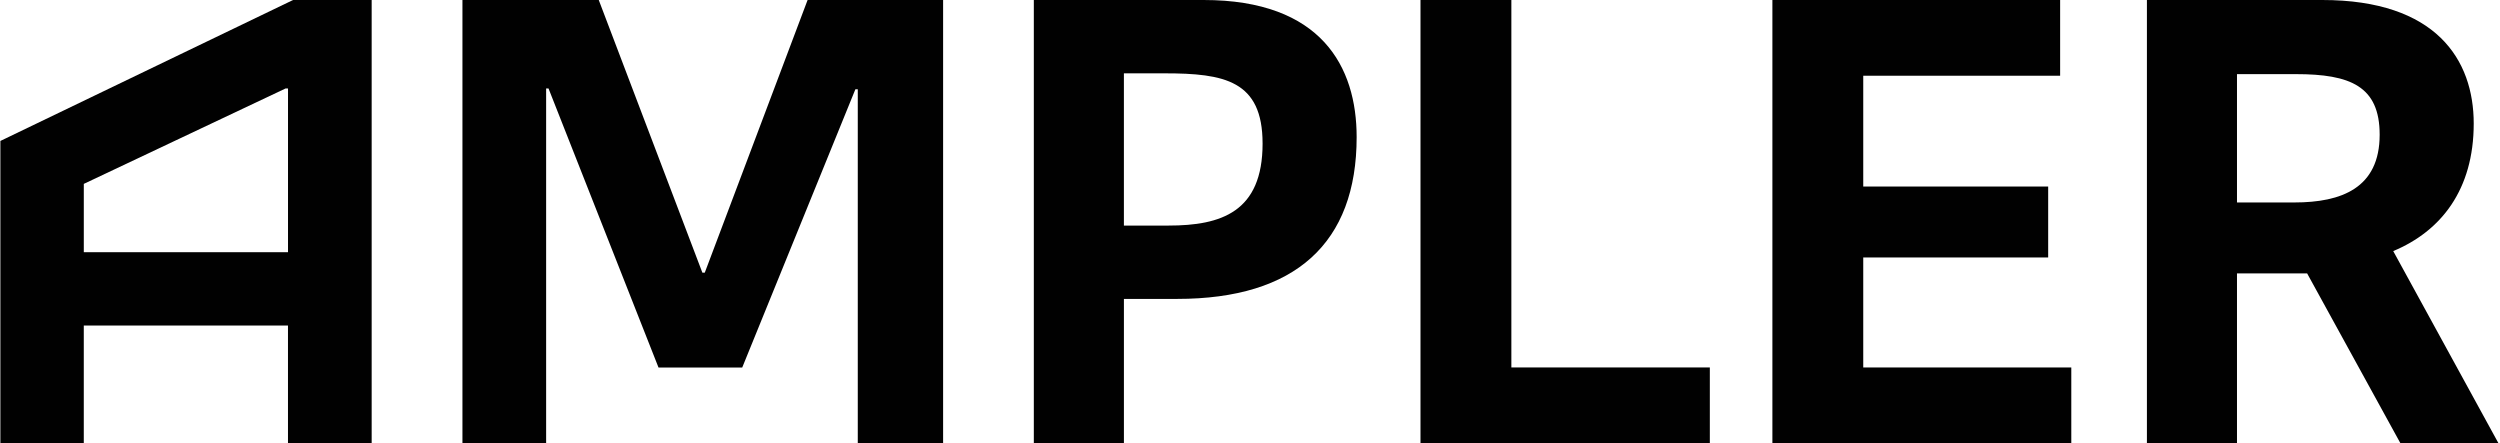
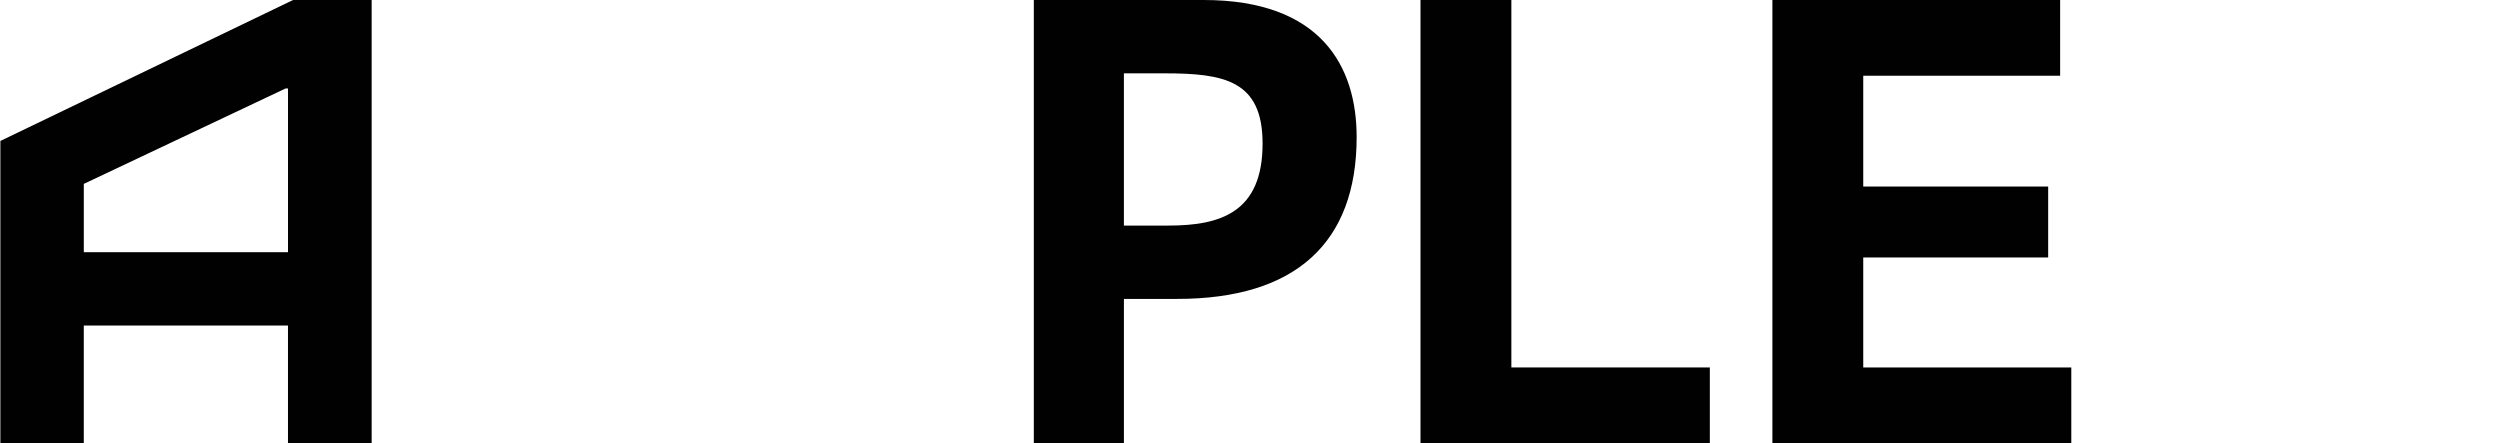
<svg xmlns="http://www.w3.org/2000/svg" width="654" height="116" viewBox="0 0 654 116" fill="none">
  <g clip-path="url(#clip0_23_2849)">
-     <path d="M224.395 115.935V23.351H223.77L194.162 96.149H172.269L143.493 23.143H142.868V115.935H120.975V0H156.633L183.742 71.332H184.367L211.268 0H246.717V115.935H224.403H224.395Z" fill="#010101" />
    <path d="M270.448 115.935V0H314.863C345.725 0 354.899 17.514 354.899 35.866C354.899 63.596 338.843 78.194 307.985 78.194H294.016V115.935H270.452H270.448ZM330.29 37.532C330.29 21.06 320.283 19.185 304.643 19.185H294.012V59.009H305.689C319.45 59.009 330.294 55.468 330.294 37.532H330.29Z" fill="#010101" />
    <path d="M447.291 96.125V115.935H371.601V0H395.373V96.125H447.295H447.291Z" fill="#010101" />
    <path d="M541.851 96.125V115.935H463.657V0H538.931V19.81H487.425V48.794H535.802V67.349H487.425V96.121H541.847L541.851 96.125Z" fill="#010101" />
-     <path d="M627.941 115.935L603.544 71.52H585.196V115.935H561.633V0H607.506C637.323 0 647.126 15.64 647.126 32.321C647.126 49.627 638.577 60.471 626.066 65.683L653.591 115.939H627.945L627.941 115.935ZM622.52 35.241C622.52 22.522 614.805 19.393 600.628 19.393H585.196V52.964H600.211C612.513 52.964 622.52 49.21 622.52 35.241Z" fill="#010101" />
    <path d="M0.025 36.912V115.939H21.918V85.166H75.335V115.939H97.228V0L76.659 0.004L0.017 36.912H0.025ZM75.339 65.977H21.922V48.103L74.714 23.139H75.343V65.977H75.339Z" fill="#010101" />
  </g>
  <defs>
    <clipPath id="clip0_23_2849">
      <rect width="653.521" height="116" fill="white" transform="translate(0.099)" />
    </clipPath>
  </defs>
</svg>